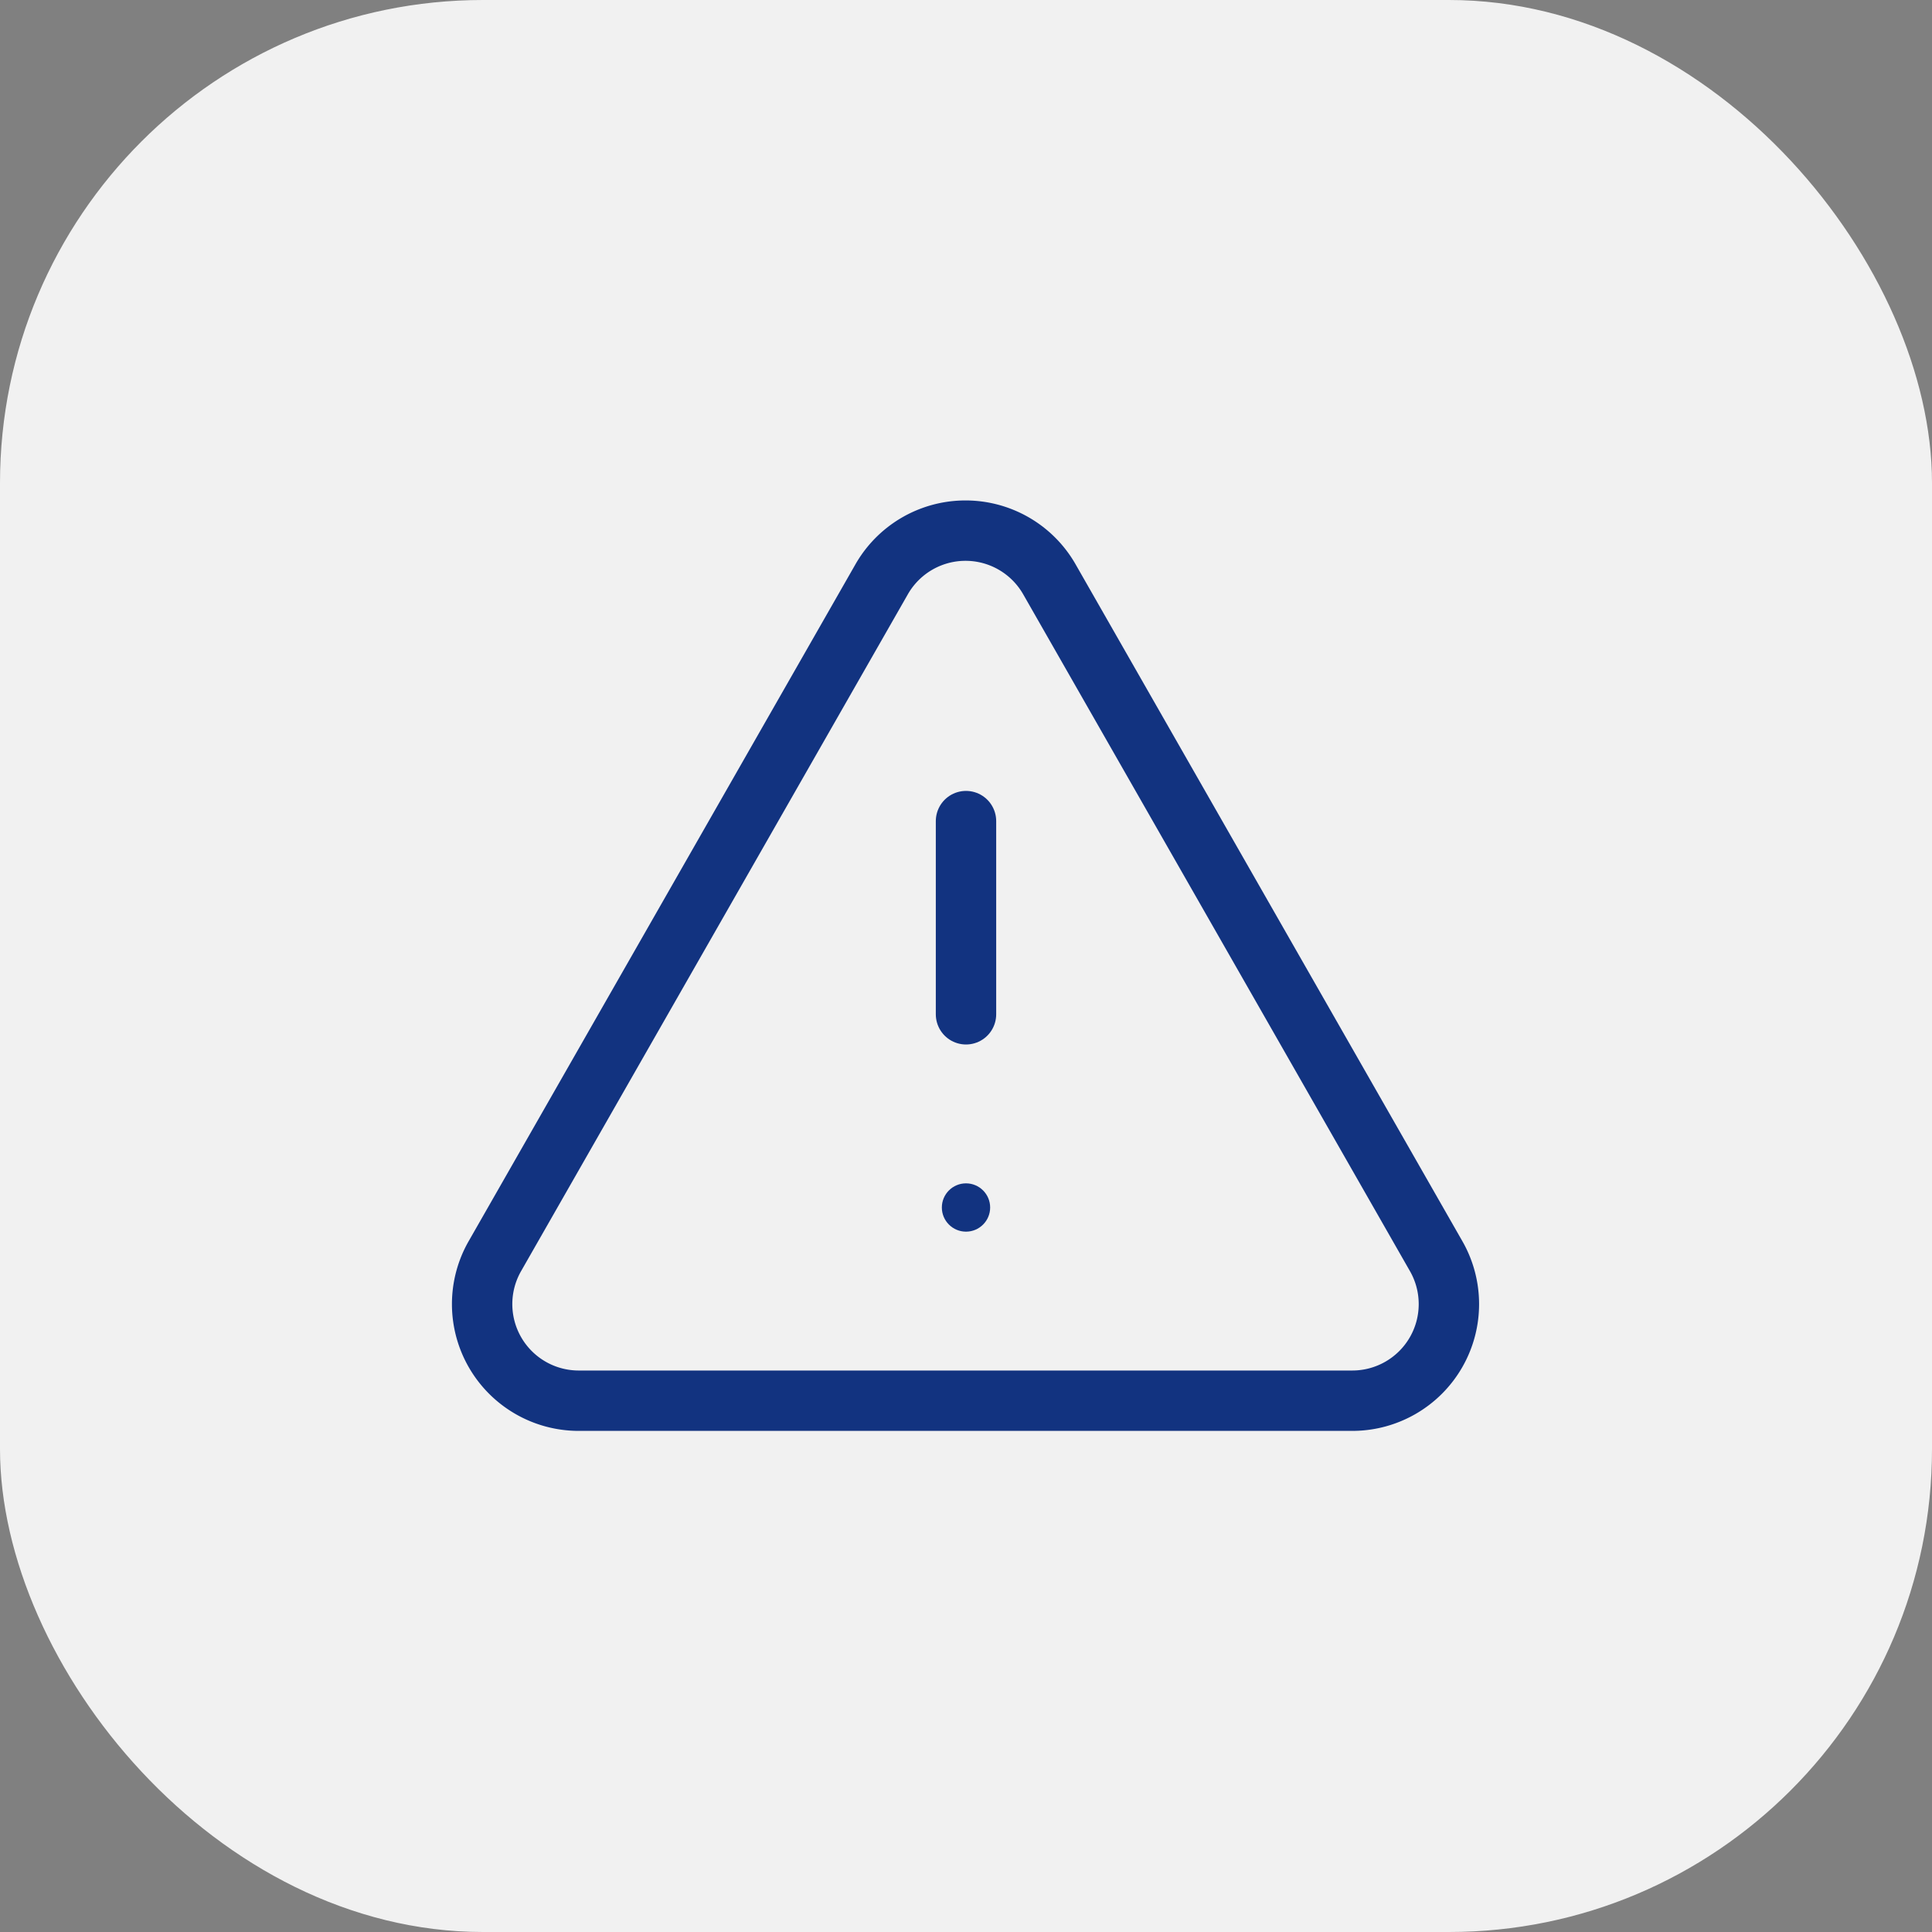
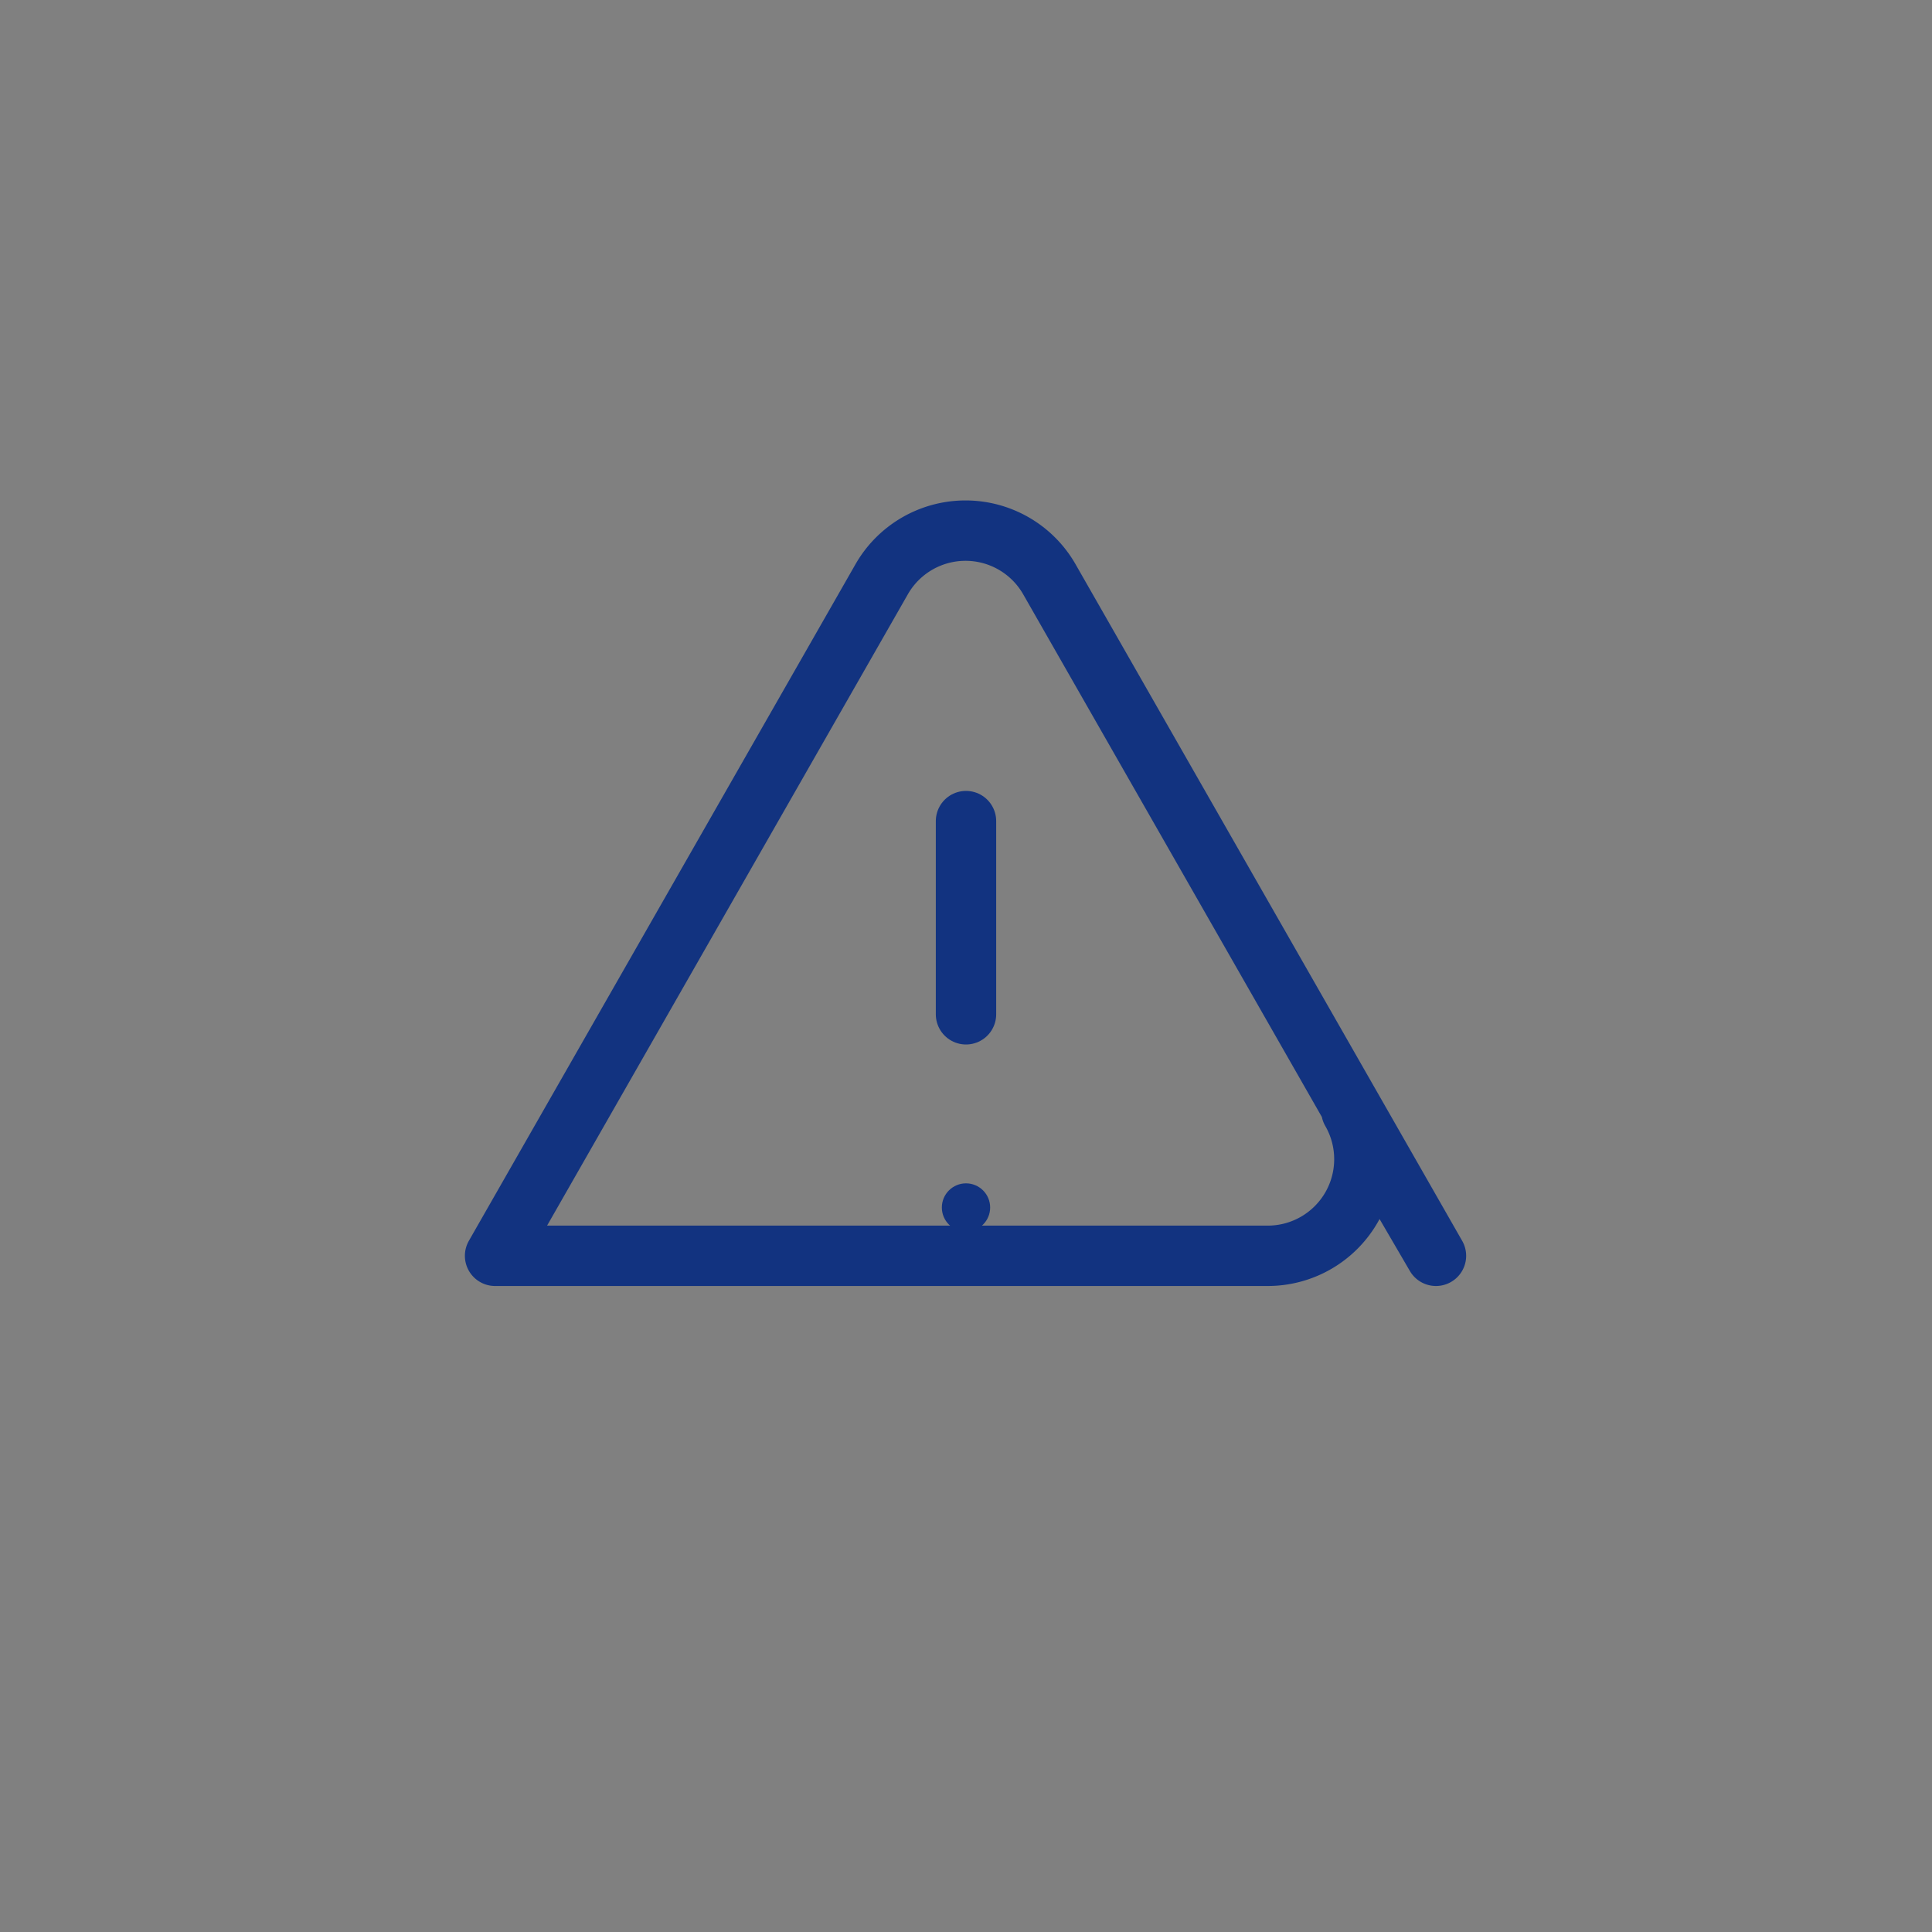
<svg xmlns="http://www.w3.org/2000/svg" width="150" height="150" viewBox="0 0 400 400" fill="none">
  <rect x="0" y="0" width="400" height="400" fill="#808080" stroke="none" />
-   <rect width="400" height="400" rx="100" fill="#f1f1f1" />
  <g transform="translate(80 80) scale(10)" stroke="#123380" stroke-width="1.25" stroke-linecap="round" stroke-linejoin="round">
-     <path d="m21.73 18-8-14a2 2 0 0 0-3.48 0l-8 14A2 2 0 0 0 4 21h16a2 2 0 0 0 1.73-3Z" />
+     <path d="m21.73 18-8-14a2 2 0 0 0-3.48 0l-8 14h16a2 2 0 0 0 1.73-3Z" />
    <path d="M12 9v4" />
    <circle cx="12" cy="17" r="0.5" fill="#123380" stroke="none" />
  </g>
</svg>